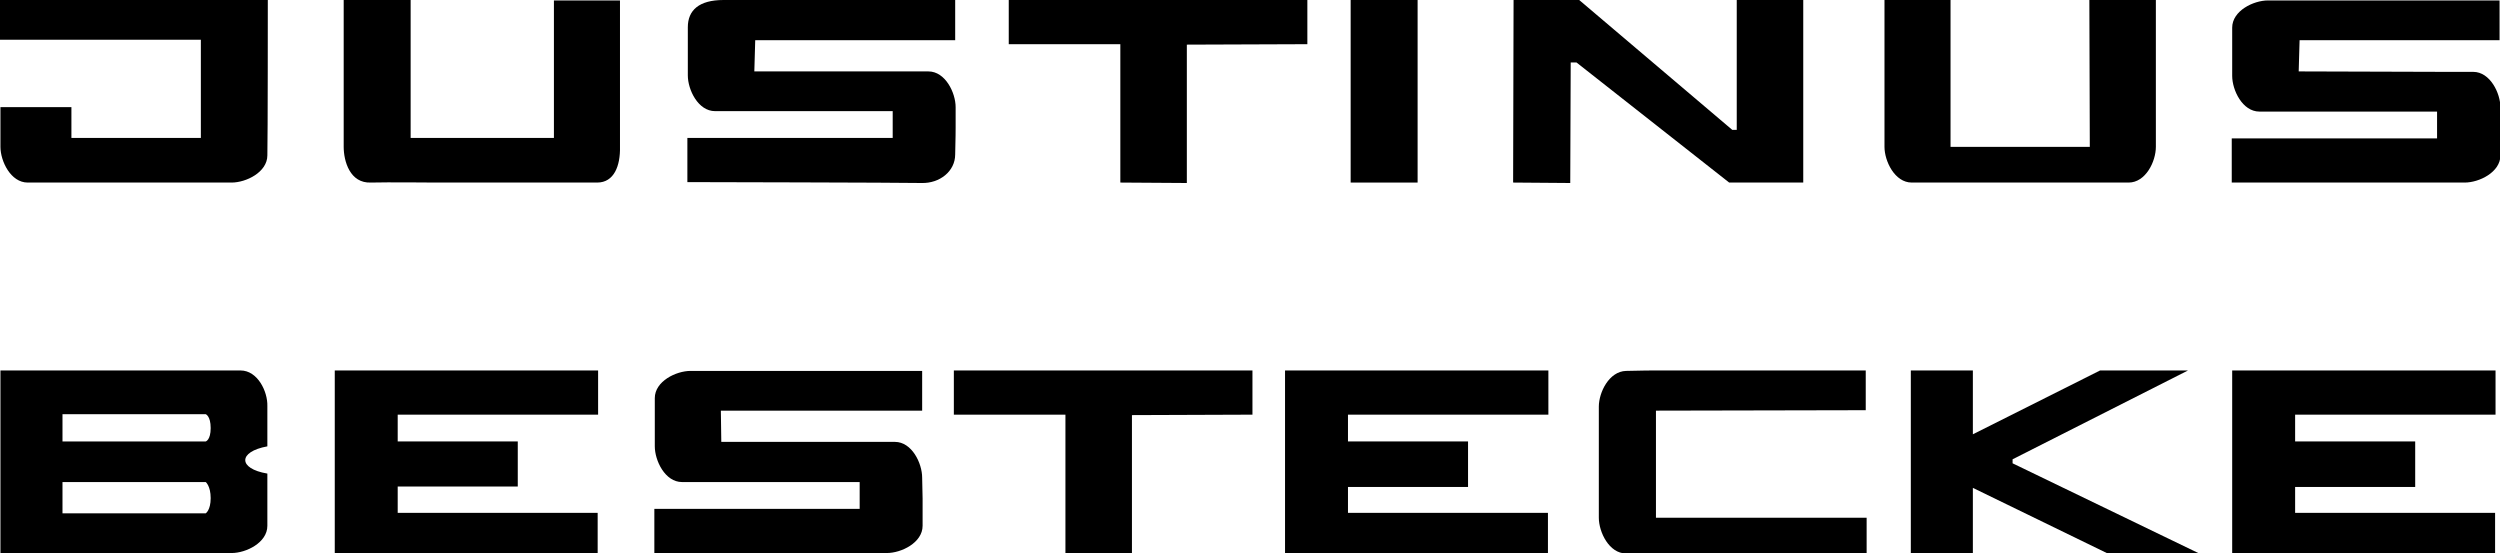
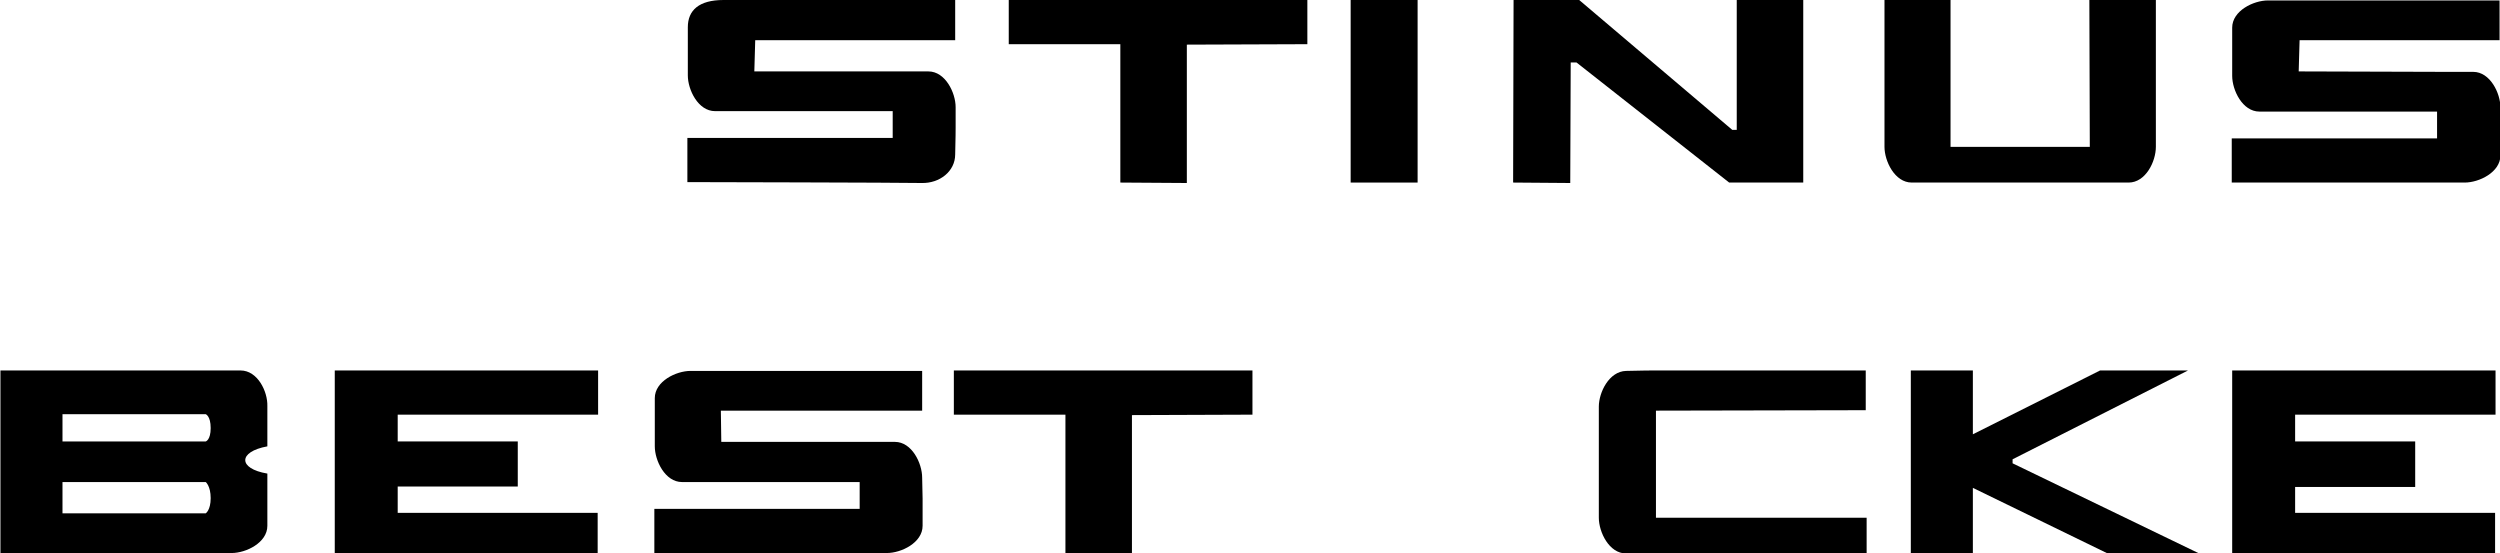
<svg xmlns="http://www.w3.org/2000/svg" version="1.1" id="Ebene_1" x="0px" y="0px" viewBox="0 0 560.1 124" style="enable-background:new 0 0 560.1 124;" xml:space="preserve">
  <g>
-     <path d="M0.1,24c0,1.6,0,5.2,0,8.9c0,3.2,2.3,8,6.1,8c3.5,0,11.5,0,11.5,0l34.2,0c3.2,0,8-2.3,8-6.1C60,31.3,60,0,60,0H0v8.9h45v22   H16V24L0.1,24z" />
-     <path d="M124.1,0v30.9H92V0L77,0c0,1.6,0,29.1,0,32.9c0,3.2,1.4,8.2,6.1,8c3.5-0.1,14.4,0,14.4,0h14.9c0,0,17.9,0,21.4,0   c3.8,0,5.2-3.8,5.1-8c0-3.8,0-25.6,0-27.2l0-5.6H124.1z" />
    <path d="M214.1,28.6l0-4.6c0-3.2-2.3-8-6.1-8c-3.5,0-6.1,0-6.1,0L169,16l0.2-7H214V0l-45.5,0c-1.6,0-2.6,0-6.4,0   c-5.5,0-8,2.3-8,6.1c0,3.5,0,4.2,0,4.2l0,6.6c0,3.2,2.3,8,6.1,8c3.5,0,6.1,0,6.1,0l33.7,0v6h-46v9.9c0,0,48.3,0.1,52.5,0.2   c4,0.1,7.5-2.6,7.5-6.4C214.1,31.2,214.1,28.6,214.1,28.6z" />
    <polygon points="251,40.9 265.9,41 265.9,10 292.9,9.9 292.9,0 226,0 226,9.9 251,9.9  " />
    <polygon points="404,40.9 404,0 389.1,0 389.1,29.1 388.1,29.1 353.8,0 339.1,0 339,40.9 351.8,41 351.9,14 353.2,14 387.4,40.9     " />
    <path d="M434.4,40.9h36.4c0,0,2.6,0,6.1,0c3.8,0,6.1-4.7,6.1-8c0-3.8,0-4.8,0-6.4L483,0h-14.9l0.1,32.9h-31.2V0h-14.8l0,26.5   c0,1.6,0,2.6,0,6.4c0,3.2,2.3,8,6.1,8C431.8,40.9,434.4,40.9,434.4,40.9z" />
    <path d="M552.2,40.9c3.2,0,8-2.3,8-6.1c0-3.5,0-6.1,0-6.1l0-4.6c0-3.2-2.3-8-6.1-8c-3.5,0-6.1,0-6.1,0L515,16l0.2-7H560V0.1   l-45.5,0c-1.6,0-2.6,0-6.4,0c-3.2,0-8,2.3-8,6.1c0,3.5,0,4.2,0,4.2l0,6.6c0,3.2,2.3,8,6.1,8c3.5,0,6.1,0,6.1,0l33.7,0v6h-46v9.9   l45.7,0C547.4,40.9,548.4,40.9,552.2,40.9z" />
    <path d="M206.6,107c0-3.2-2.3-8-6.1-8c-3.5,0-6.1,0-6.1,0l-32.8,0l-0.1-7h45.1v-8.9l-45.5,0c-1.6,0-2.6,0-6.4,0c-3.2,0-8,2.3-8,6.1   c0,3.5,0,4.2,0,4.2l0,6.6c0,3.2,2.3,8,6.1,8c3.5,0,6.1,0,6.1,0l33.7,0v6h-46v9.9l45.7,0c1.6,0,2.6,0,6.4,0c3.2,0,8-2.3,8-6.1   c0-3.5,0-6.1,0-6.1L206.6,107z" />
    <polygon points="213.7,92.9 238.7,92.9 238.7,123.9 253.6,124 253.6,93 280.6,92.9 280.6,83 213.7,83  " />
    <path d="M53.9,83c-3.5,0-5.2,0-5.2,0L0.1,83v40.9l47.6,0l4.2,0c3.2,0,8-2.3,8-6.1c0-3.5,0-5.2,0-5.2l0-6.5c-6.6-1.1-6.6-4.9,0-6.1   l0-4l0-5C60,87.7,57.7,83,53.9,83z M46.1,115H14V108h32.1c0,0,1.1,0.9,1.1,3.6S46.1,115,46.1,115z M46.1,98.9H14v-6.1h32.1   c0,0,1.1,0.4,1.1,3.1S46.1,98.9,46.1,98.9z" />
    <polygon points="76,83 75,83 75,123.9 76,123.9 89.1,123.9 133.9,123.9 133.9,114.9 89.1,114.9 89.1,109 116,109 116,98.9    89.1,98.9 89.1,92.9 134,92.9 134,83 89.1,83  " />
-     <polygon points="288.9,83 287.9,83 287.9,123.9 288.9,123.9 302,123.9 346.8,123.9 346.8,114.9 302,114.9 302,109.1 328.9,109.1    328.9,98.9 302,98.9 302,92.9 346.9,92.9 346.9,83 302,83  " />
    <rect x="302.6" y="0" width="15" height="40.9" />
    <path d="M371,92l47-0.1V83h-47.5c0,0-2.8,0-6.2,0.1c-3.8,0.1-6.1,4.8-6.1,8c0,3.8,0,4.8,0,6.4v12.1c0,1.6,0,2.6,0,6.4   c0,3.2,2.3,8,6.1,8c3.5,0,34.3,0,34.3,0h19.6V116H371V92z" />
    <polygon points="450.9,102.9 490.2,83 470.5,83 442,97.3 442,83 428.1,83 428.1,123.9 442,123.9 442,109.3 472,123.9 492.5,123.9    450.9,103.8  " />
    <polygon points="501.1,83 500.1,83 500.1,123.9 501.1,123.9 514.2,123.9 559,123.9 559,114.9 514.2,114.9 514.2,109.1 541.1,109.1    541.1,98.9 514.2,98.9 514.2,92.9 559.1,92.9 559.1,83 514.2,83  " />
  </g>
</svg>